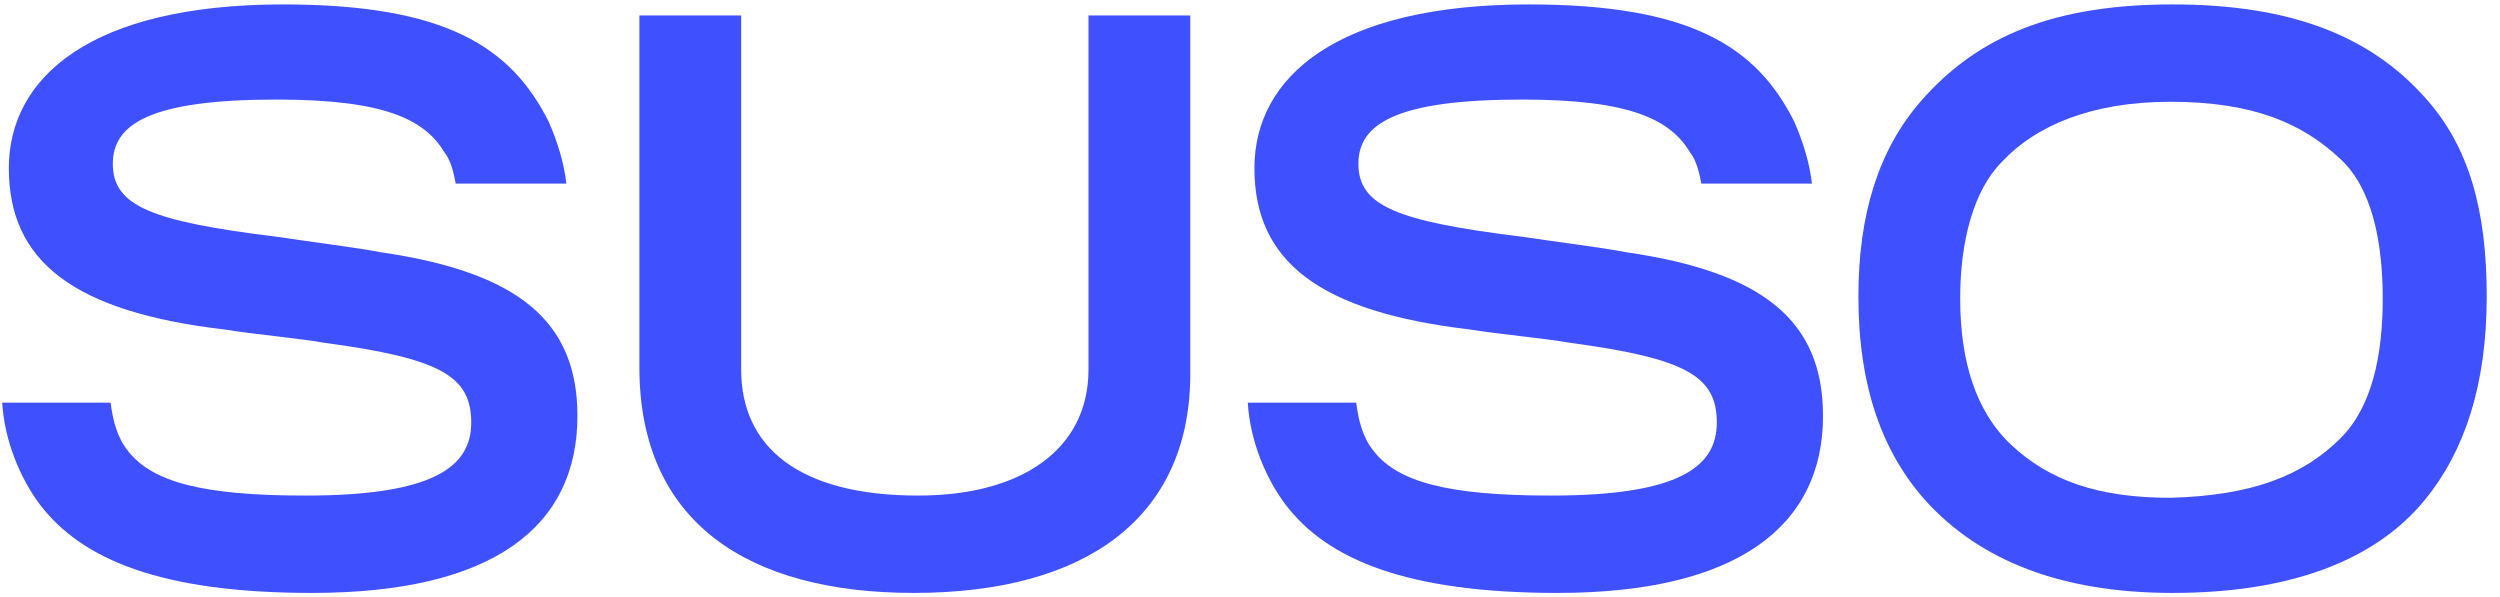
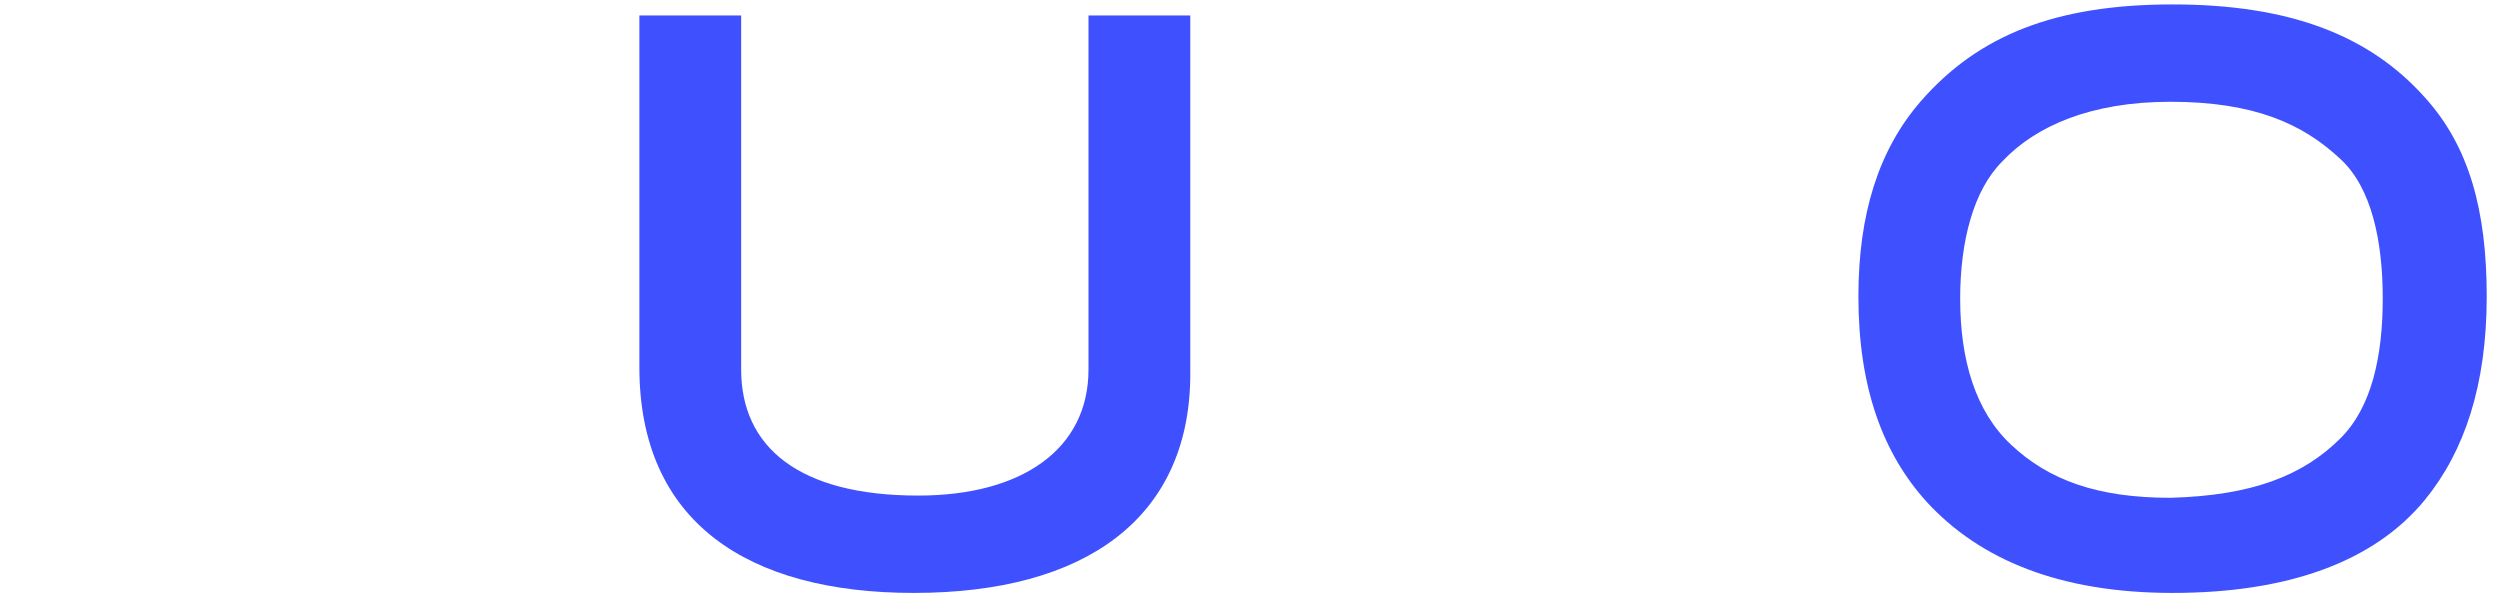
<svg xmlns="http://www.w3.org/2000/svg" enable-background="new 0 0 113 27" viewBox="0 0 113 27">
  <g clip-rule="evenodd" fill="#3f50ff" fill-rule="evenodd">
-     <path d="m14.1 26.8c-6.8 0-10.4-1.5-12.3-4-.9-1.2-1.6-2.9-1.7-4.6h4.9c.1.8.3 1.6.8 2.2 1.1 1.4 3.4 2 8 2 5.8 0 7.5-1.3 7.5-3.3 0-2.1-1.4-2.9-6.6-3.6-1.1-.2-3.3-.4-4.5-.6-6.9-.8-9.8-3.1-9.8-7.3 0-4.1 3.7-7.4 12.4-7.4 7.3 0 10.3 1.9 12 5.3.4.9.7 1.9.8 2.8h-5c-.1-.5-.2-1-.5-1.4-.9-1.5-2.7-2.4-7.6-2.4-5.7 0-7.4 1.1-7.4 2.9 0 1.9 1.7 2.6 7.4 3.3 1.3.2 3.7.5 4.7.7 6.2.9 8.9 3.1 8.9 7.4 0 5-3.8 8-12 8" />
    <path d="m41.3 26.8c-7.5 0-12.4-3.2-12.4-10.2 0-.8 0-15.9 0-15.9h4.6v16c0 3.5 2.6 5.7 8 5.7 4.7 0 7.7-2.1 7.7-5.7 0-.4 0-16 0-16h4.6v16.4c-.1 6.3-4.7 9.7-12.5 9.7" />
-     <path d="m70.4 26.8c-6.8 0-10.4-1.5-12.3-4-.9-1.2-1.6-2.9-1.7-4.6h4.9c.1.8.3 1.6.8 2.2 1.1 1.4 3.4 2 8 2 5.8 0 7.5-1.3 7.5-3.3 0-2.1-1.4-2.9-6.6-3.6-1.1-.2-3.3-.4-4.5-.6-6.9-.8-9.8-3.1-9.8-7.3 0-4.1 3.7-7.4 12.4-7.4 7.3 0 10.3 1.9 12 5.3.4.9.7 1.9.8 2.8h-5c-.1-.5-.2-1-.5-1.4-.9-1.5-2.7-2.4-7.6-2.4-5.7 0-7.4 1.1-7.4 2.9 0 1.9 1.7 2.6 7.4 3.3 1.3.2 3.7.5 4.7.7 6.2.9 8.9 3.1 8.9 7.4 0 5-3.9 8-12 8" />
    <path d="m105.8 19.8c1.4-1.4 1.9-3.7 1.9-6.3s-.5-5-1.9-6.3c-1.7-1.6-3.9-2.6-7.7-2.6-3.6 0-6.1 1.1-7.6 2.7-1.3 1.3-1.9 3.6-1.9 6.2 0 2.8.7 5.1 2.3 6.6 1.7 1.6 3.9 2.4 7.2 2.4 3.7-.1 6-1 7.7-2.7zm3.8-15.4c2 2.2 2.8 5.1 2.8 9 0 4-1 7-2.8 9.2-2.3 2.8-6.2 4.2-11.4 4.2-5.1 0-8.7-1.5-11.1-4.1-2-2.2-3.1-5.2-3.1-9.3 0-3.7.9-6.6 2.8-8.8 2.6-3 6.1-4.4 11.4-4.4 5.3 0 8.9 1.4 11.4 4.2z" />
  </g>
</svg>